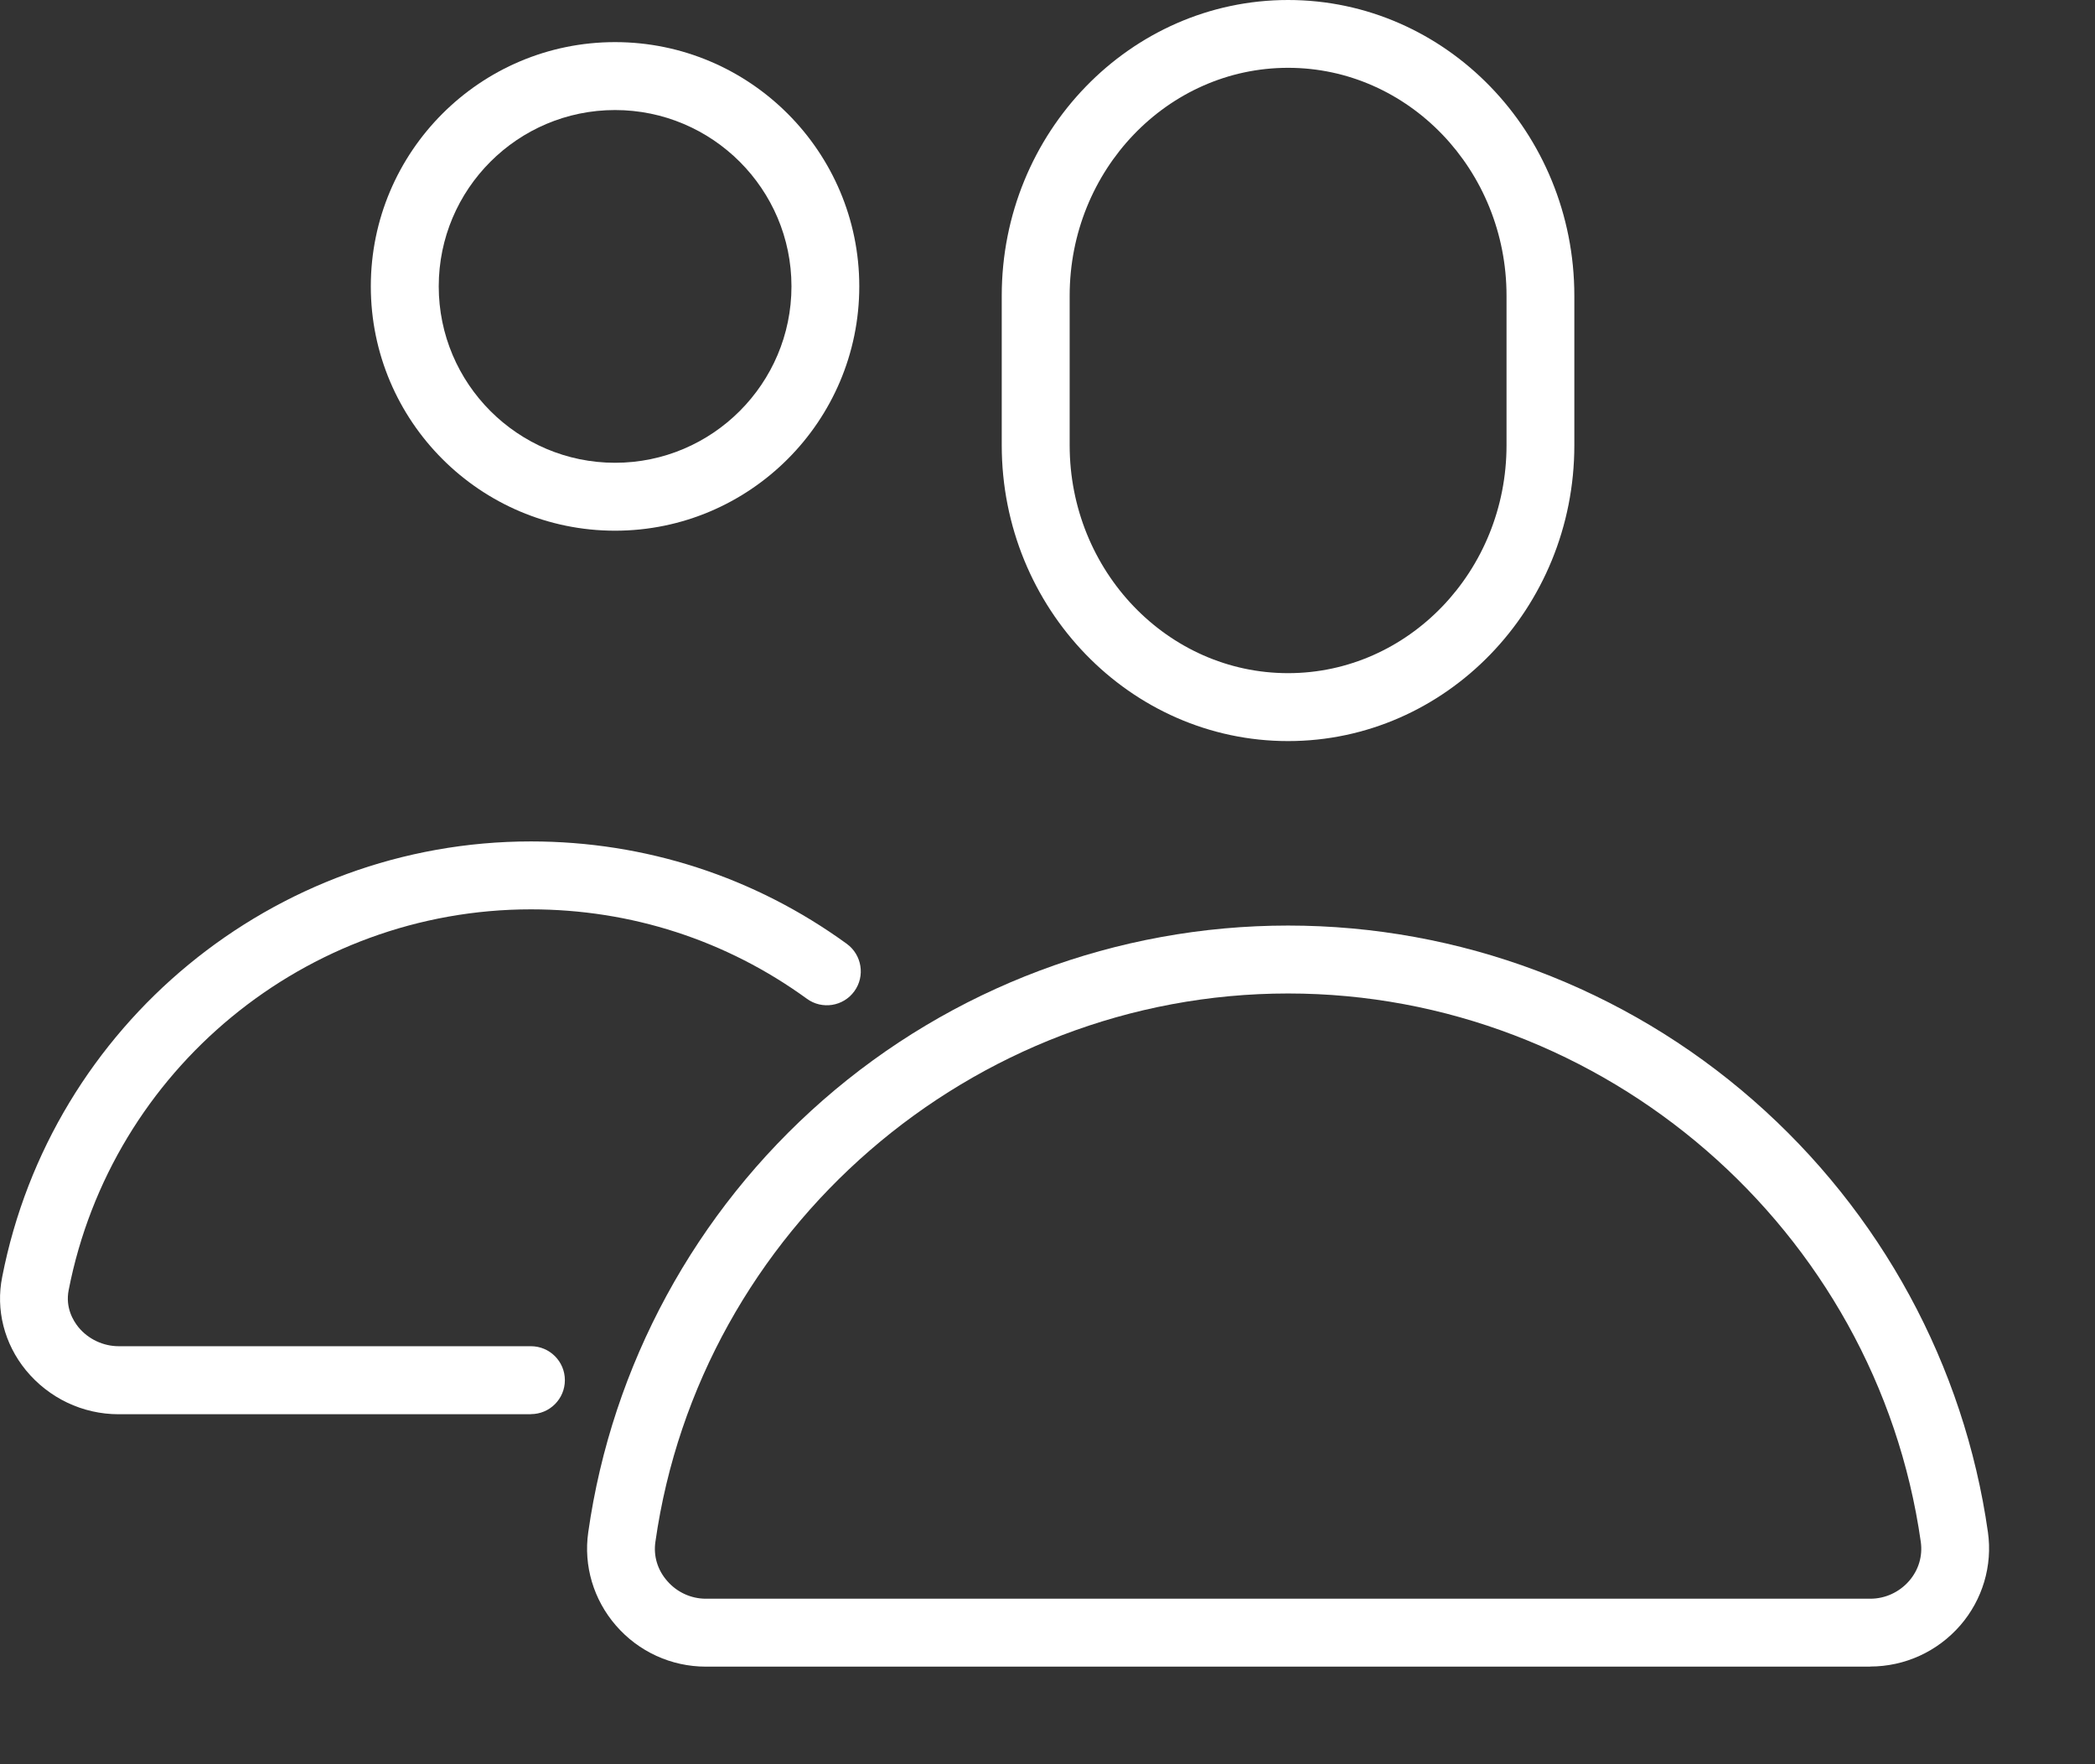
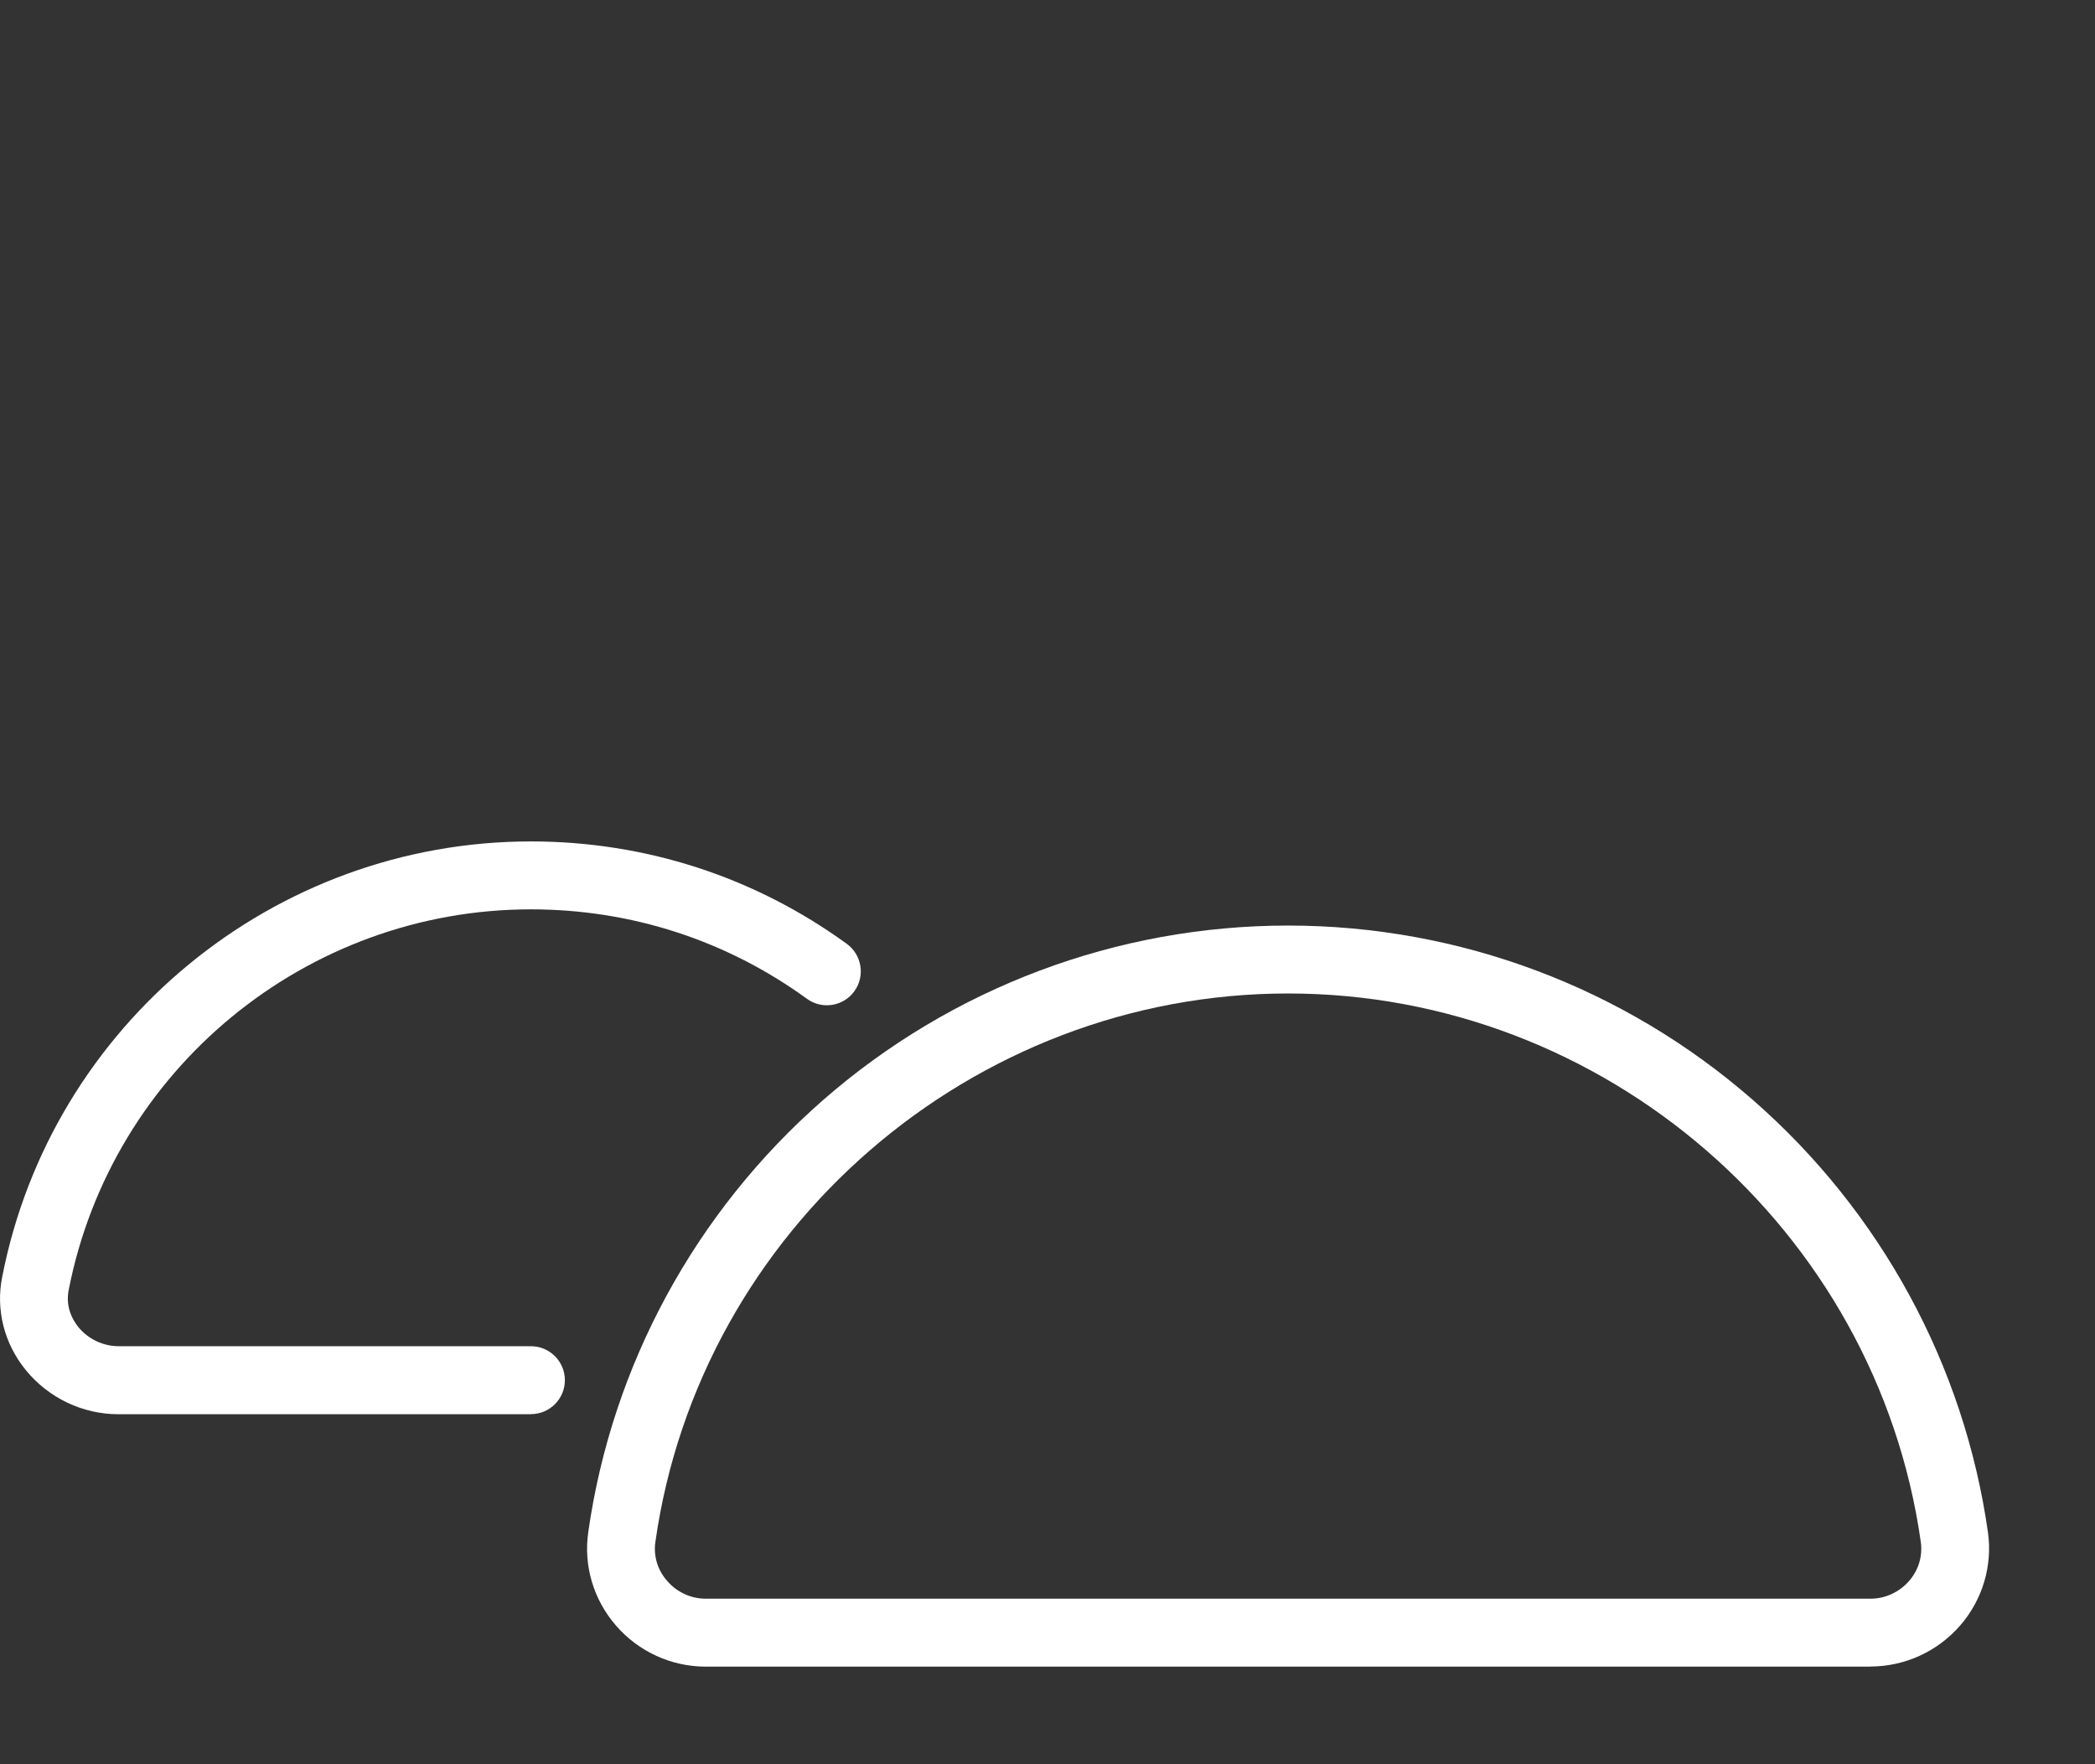
<svg xmlns="http://www.w3.org/2000/svg" width="19" height="16" viewBox="0 0 19 16" fill="none">
  <rect x="0" y="0" width="19" height="16" fill="#333333" stroke="none" />
-   <path d="M11.682 6.721C10.25 6.721 9.085 5.517 9.085 4.038V2.682C9.085 1.203 10.25 0 11.682 0C13.114 0 14.278 1.203 14.278 2.682V4.039C14.278 5.517 13.114 6.721 11.682 6.721V6.721ZM11.682 0.615C10.589 0.615 9.701 1.542 9.701 2.682V4.038C9.701 5.178 10.589 6.105 11.682 6.105C12.774 6.105 13.663 5.178 13.663 4.038V2.682C13.663 1.542 12.774 0.615 11.682 0.615Z" fill="white" />
-   <path d="M5.578 4.813C4.356 4.813 3.363 3.819 3.363 2.597C3.363 1.375 4.356 0.382 5.578 0.382C6.8 0.382 7.793 1.375 7.793 2.597C7.793 3.819 6.8 4.813 5.578 4.813ZM5.578 0.998C4.696 0.998 3.979 1.715 3.979 2.597C3.979 3.479 4.696 4.197 5.578 4.197C6.46 4.197 7.178 3.479 7.178 2.597C7.178 1.715 6.46 0.998 5.578 0.998Z" fill="white" />
  <path d="M4.815 12.826H1.076C0.75 12.826 0.443 12.68 0.235 12.427C0.038 12.186 -0.04 11.878 0.02 11.58C0.467 9.292 2.484 7.631 4.815 7.631C5.852 7.631 6.843 7.952 7.68 8.56C7.817 8.66 7.848 8.853 7.748 8.99C7.648 9.128 7.455 9.158 7.318 9.058C6.587 8.527 5.722 8.247 4.815 8.247C2.777 8.247 1.014 9.698 0.623 11.699C0.591 11.86 0.665 11.979 0.711 12.036C0.8 12.145 0.937 12.209 1.076 12.209H4.815C4.985 12.209 5.123 12.347 5.123 12.517C5.123 12.687 4.985 12.825 4.815 12.825V12.826Z" fill="white" />
  <path d="M16.962 15.115H6.401C6.088 15.115 5.791 14.979 5.586 14.742C5.383 14.508 5.291 14.2 5.335 13.896C5.55 12.382 6.306 10.991 7.462 9.979C8.63 8.957 10.129 8.394 11.682 8.394C13.235 8.394 14.734 8.957 15.901 9.979C17.058 10.991 17.814 12.382 18.029 13.896C18.072 14.2 17.98 14.508 17.778 14.741C17.572 14.978 17.275 15.114 16.962 15.114V15.115ZM11.682 9.01C8.814 9.01 6.347 11.148 5.944 13.983C5.925 14.111 5.963 14.238 6.051 14.338C6.139 14.44 6.267 14.499 6.401 14.499H16.963C17.097 14.499 17.225 14.44 17.314 14.338C17.401 14.238 17.438 14.111 17.42 13.983C17.017 11.148 14.55 9.01 11.682 9.01H11.682Z" fill="white" />
</svg>